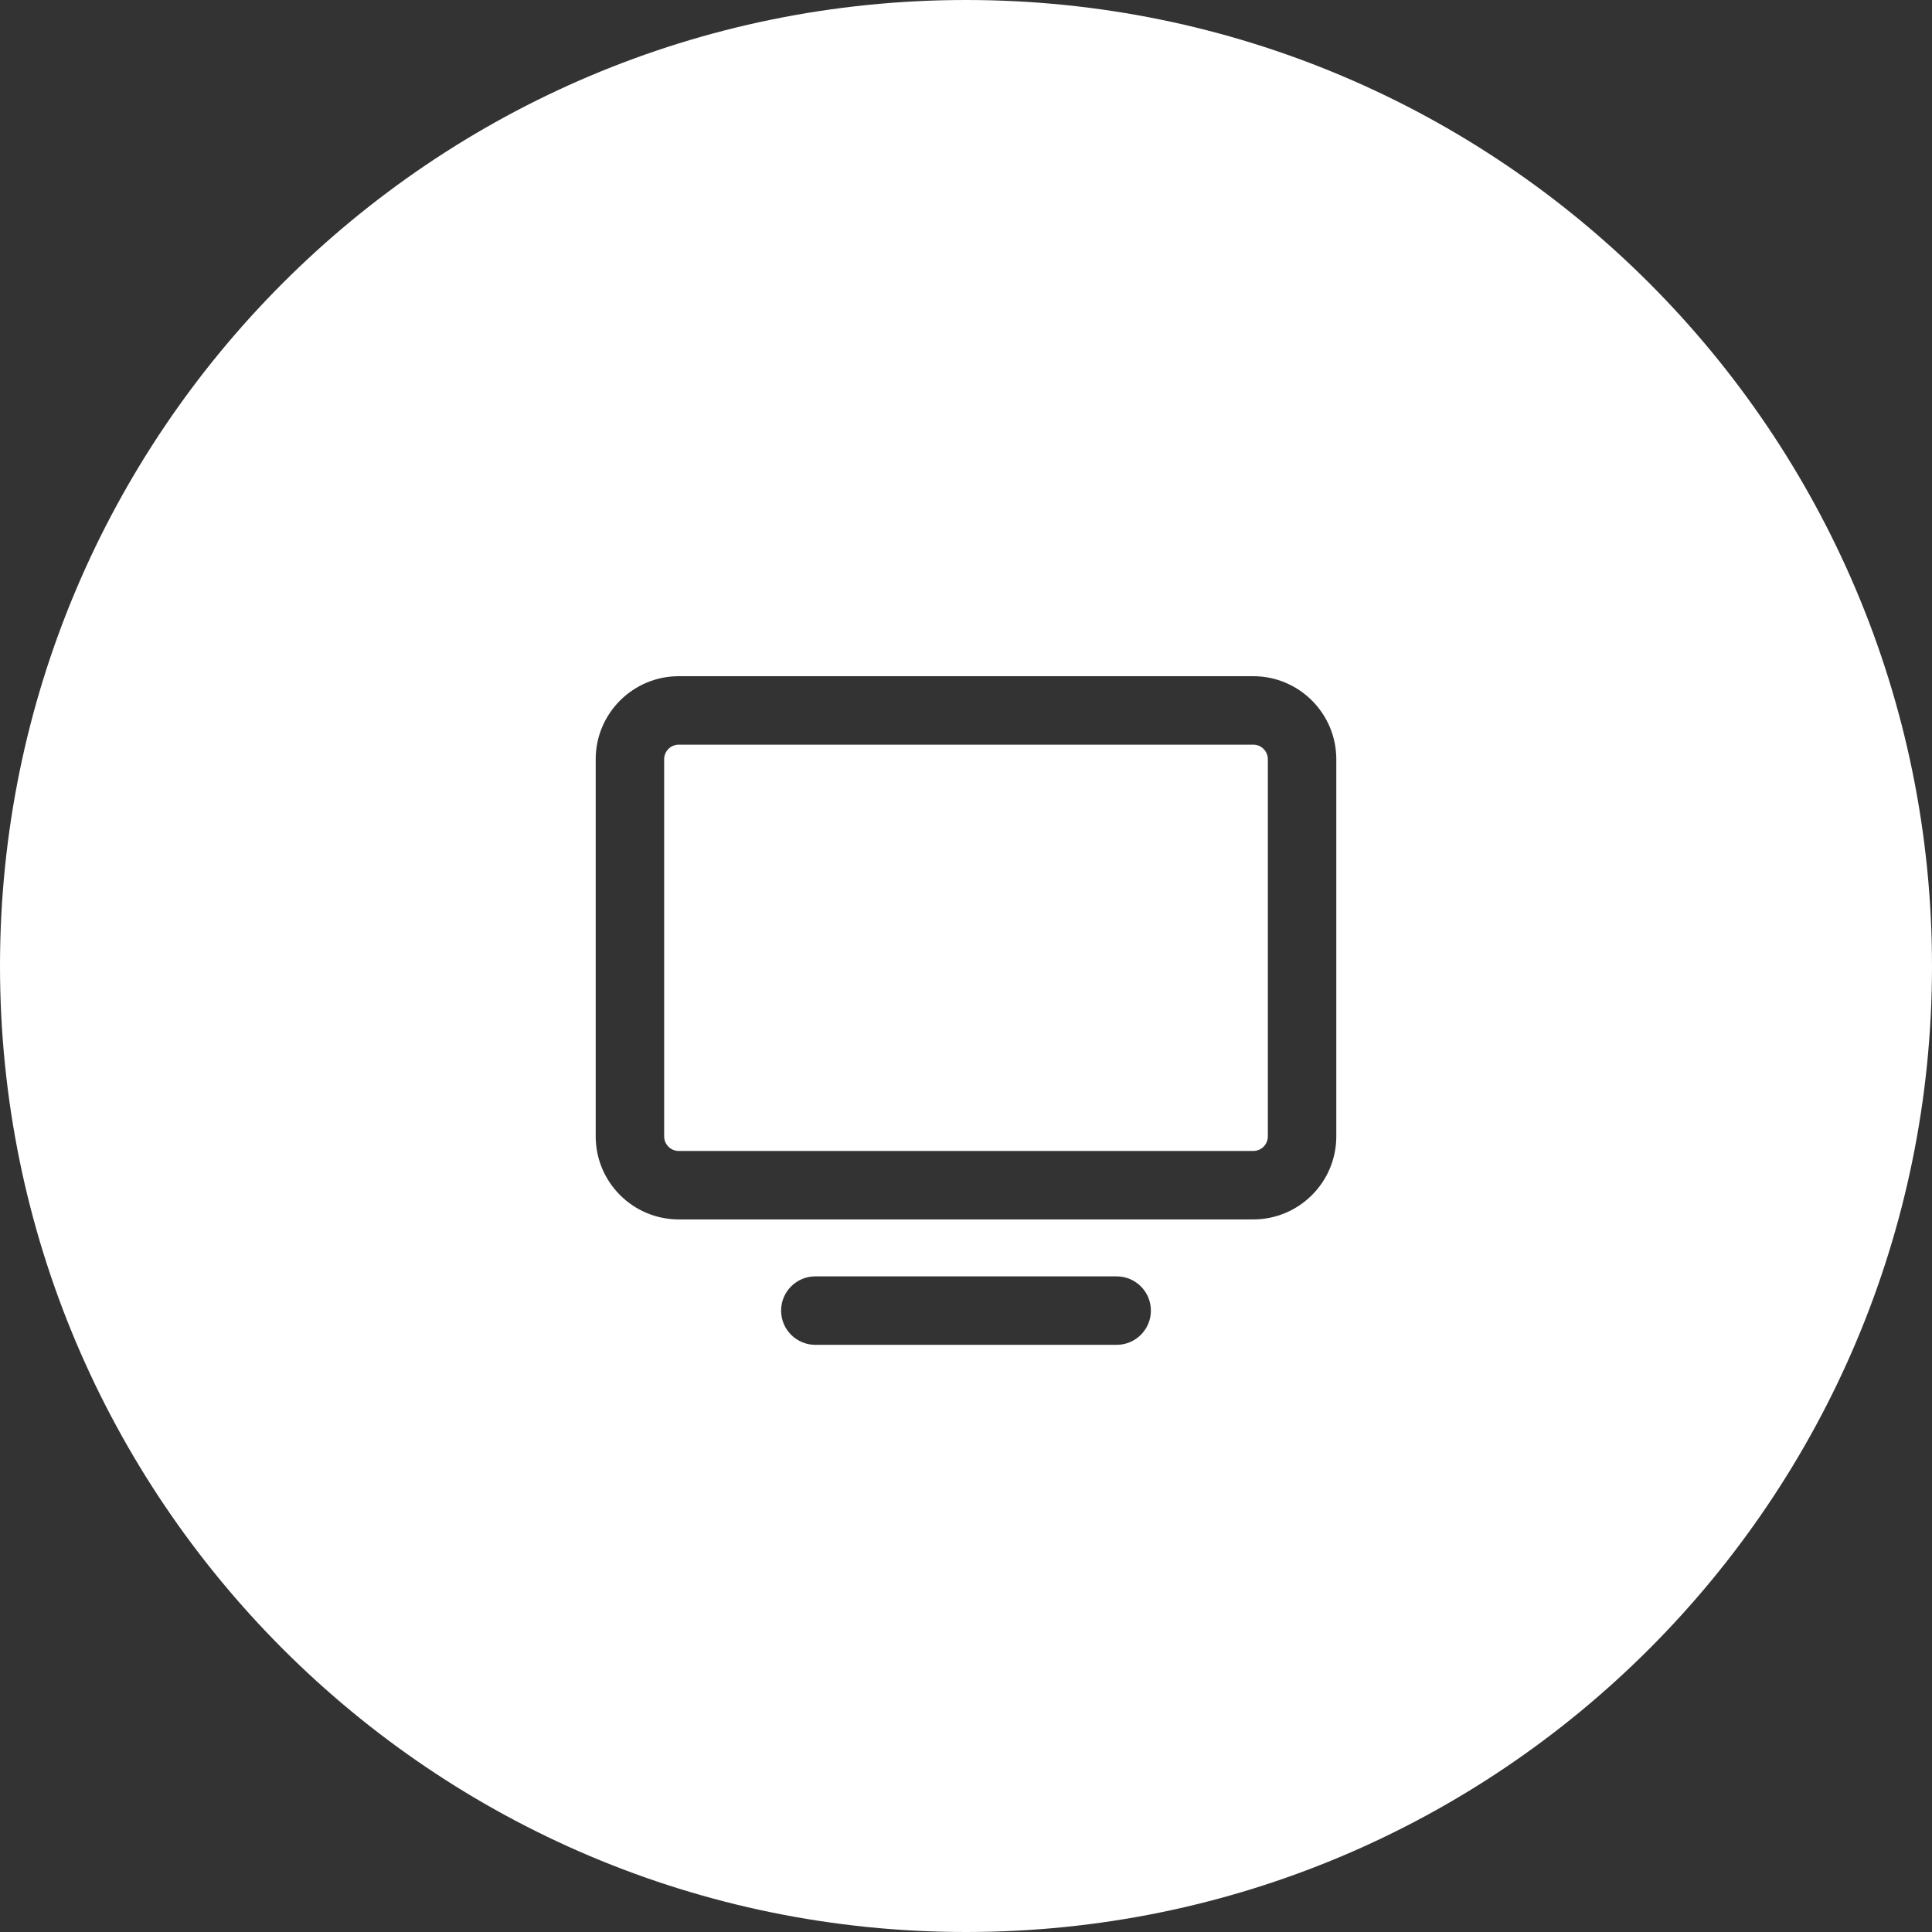
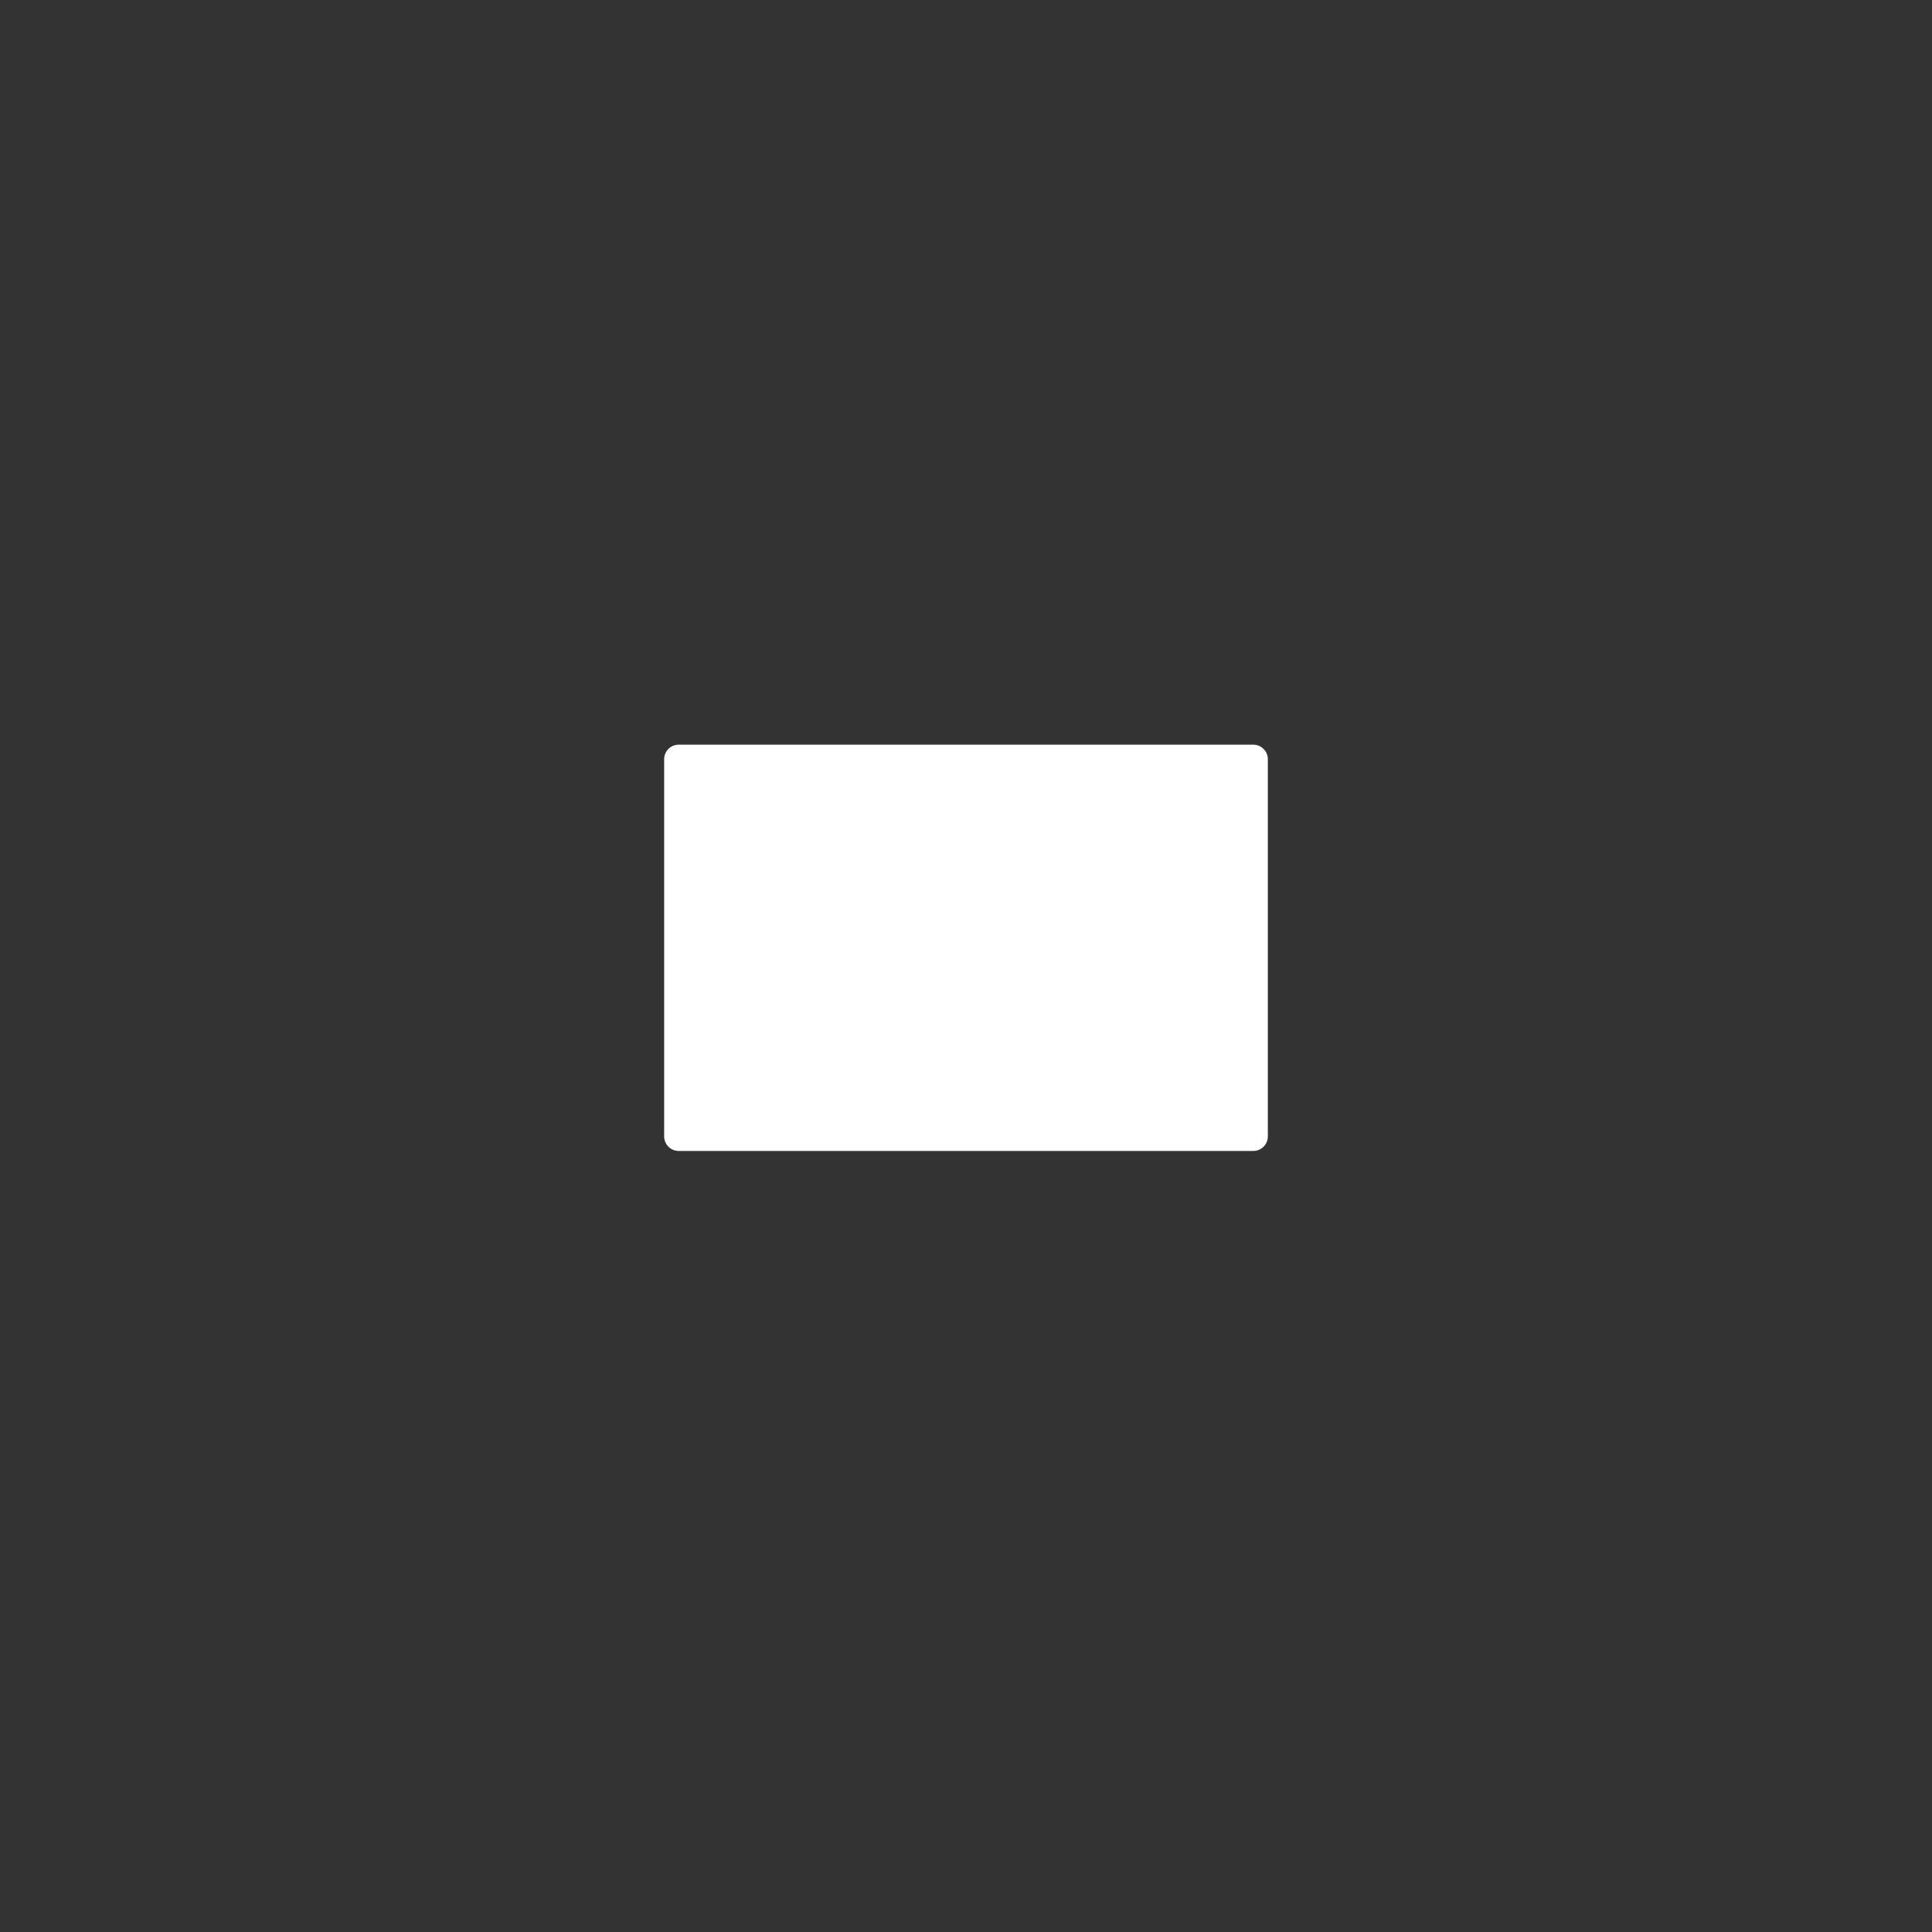
<svg xmlns="http://www.w3.org/2000/svg" version="1.1" id="Laag_1" x="0px" y="0px" viewBox="0 0 60 60" style="enable-background:new 0 0 60 60;" xml:space="preserve">
  <rect x="0" y="0" width="60" height="60" fill="#333333" stroke="none" />
  <style type="text/css">
	.st0{fill:#FFFFFF;}
</style>
  <g>
    <path class="st0" d="M38.922,23.126H21.078c-0.249,0-0.452,0.203-0.452,0.452v11.714   c0,0.249,0.203,0.452,0.452,0.452H38.922c0.249,0,0.452-0.203,0.452-0.452V23.578   C39.374,23.329,39.171,23.126,38.922,23.126z" />
-     <path class="st0" d="M30,0C13.431,0,0,13.431,0,30C0,46.569,13.431,60,30,60s30-13.431,30-30   C60,13.431,46.569,0,30,0z M34.679,41.765h-9.358c-0.587,0-1.063-0.476-1.063-1.063   c0-0.587,0.476-1.063,1.063-1.063h9.358c0.587,0,1.063,0.476,1.063,1.063   C35.742,41.289,35.266,41.765,34.679,41.765z M41.5,35.292   c0,1.422-1.157,2.578-2.578,2.578H21.078c-1.422,0-2.578-1.157-2.578-2.578V23.578   C18.5,22.156,19.657,21,21.078,21H38.922C40.343,21,41.5,22.156,41.5,23.578V35.292z" />
  </g>
</svg>